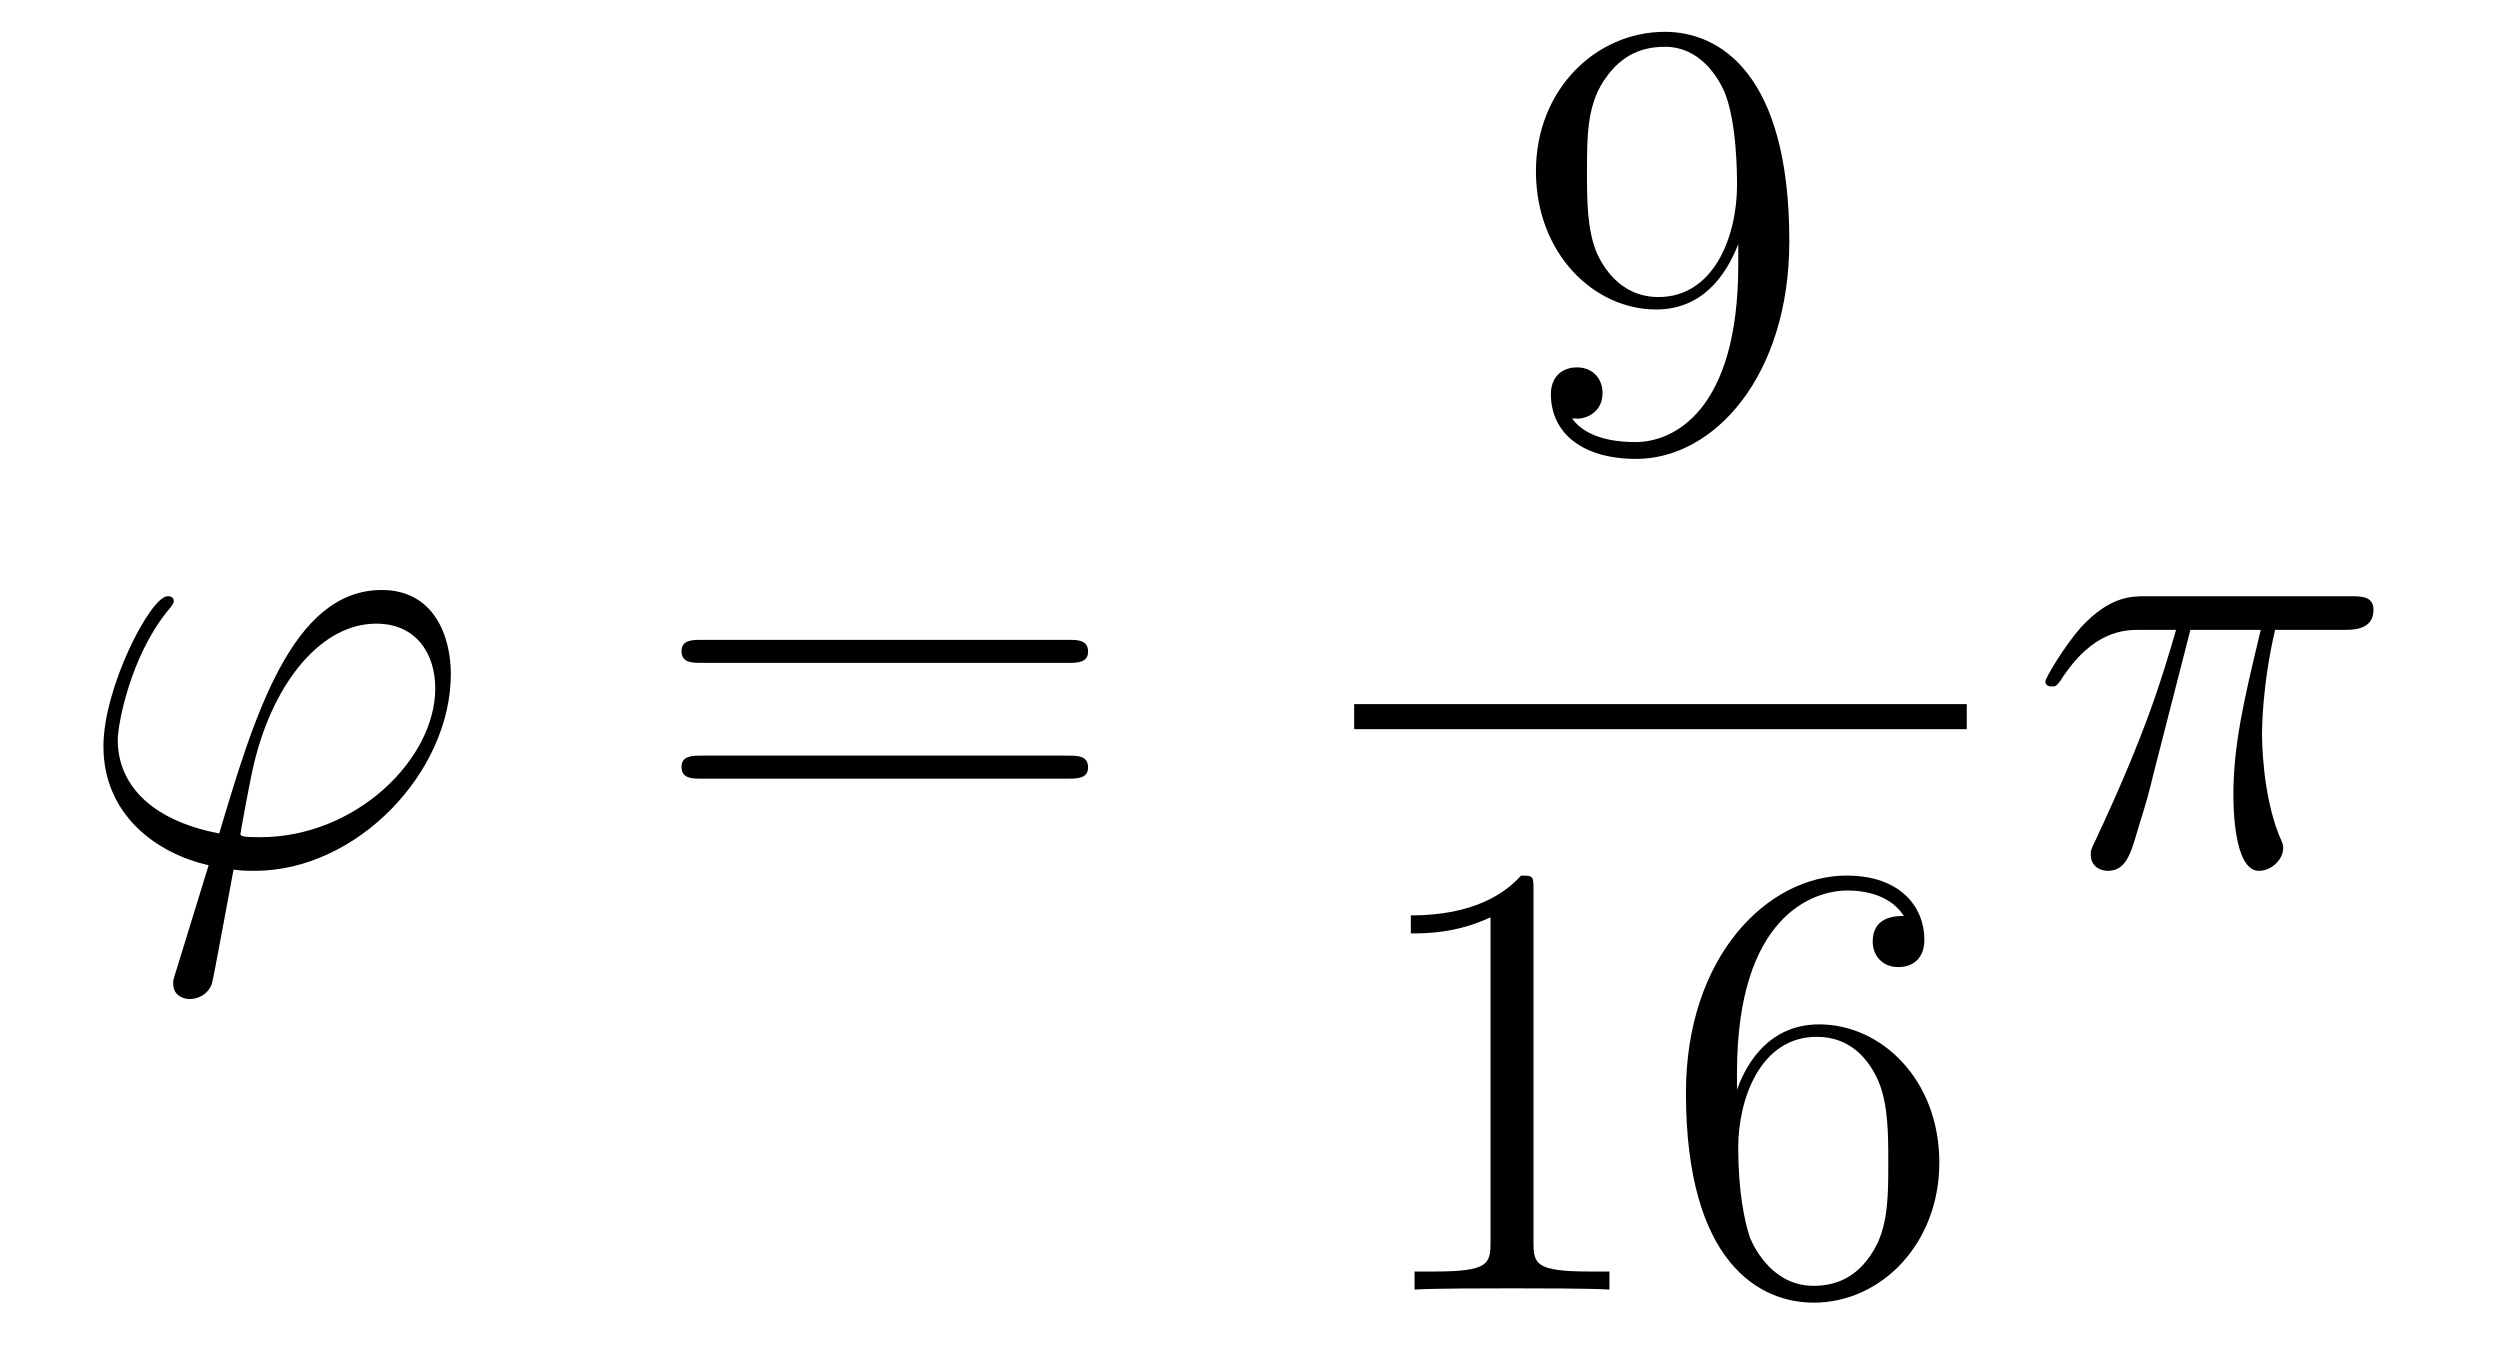
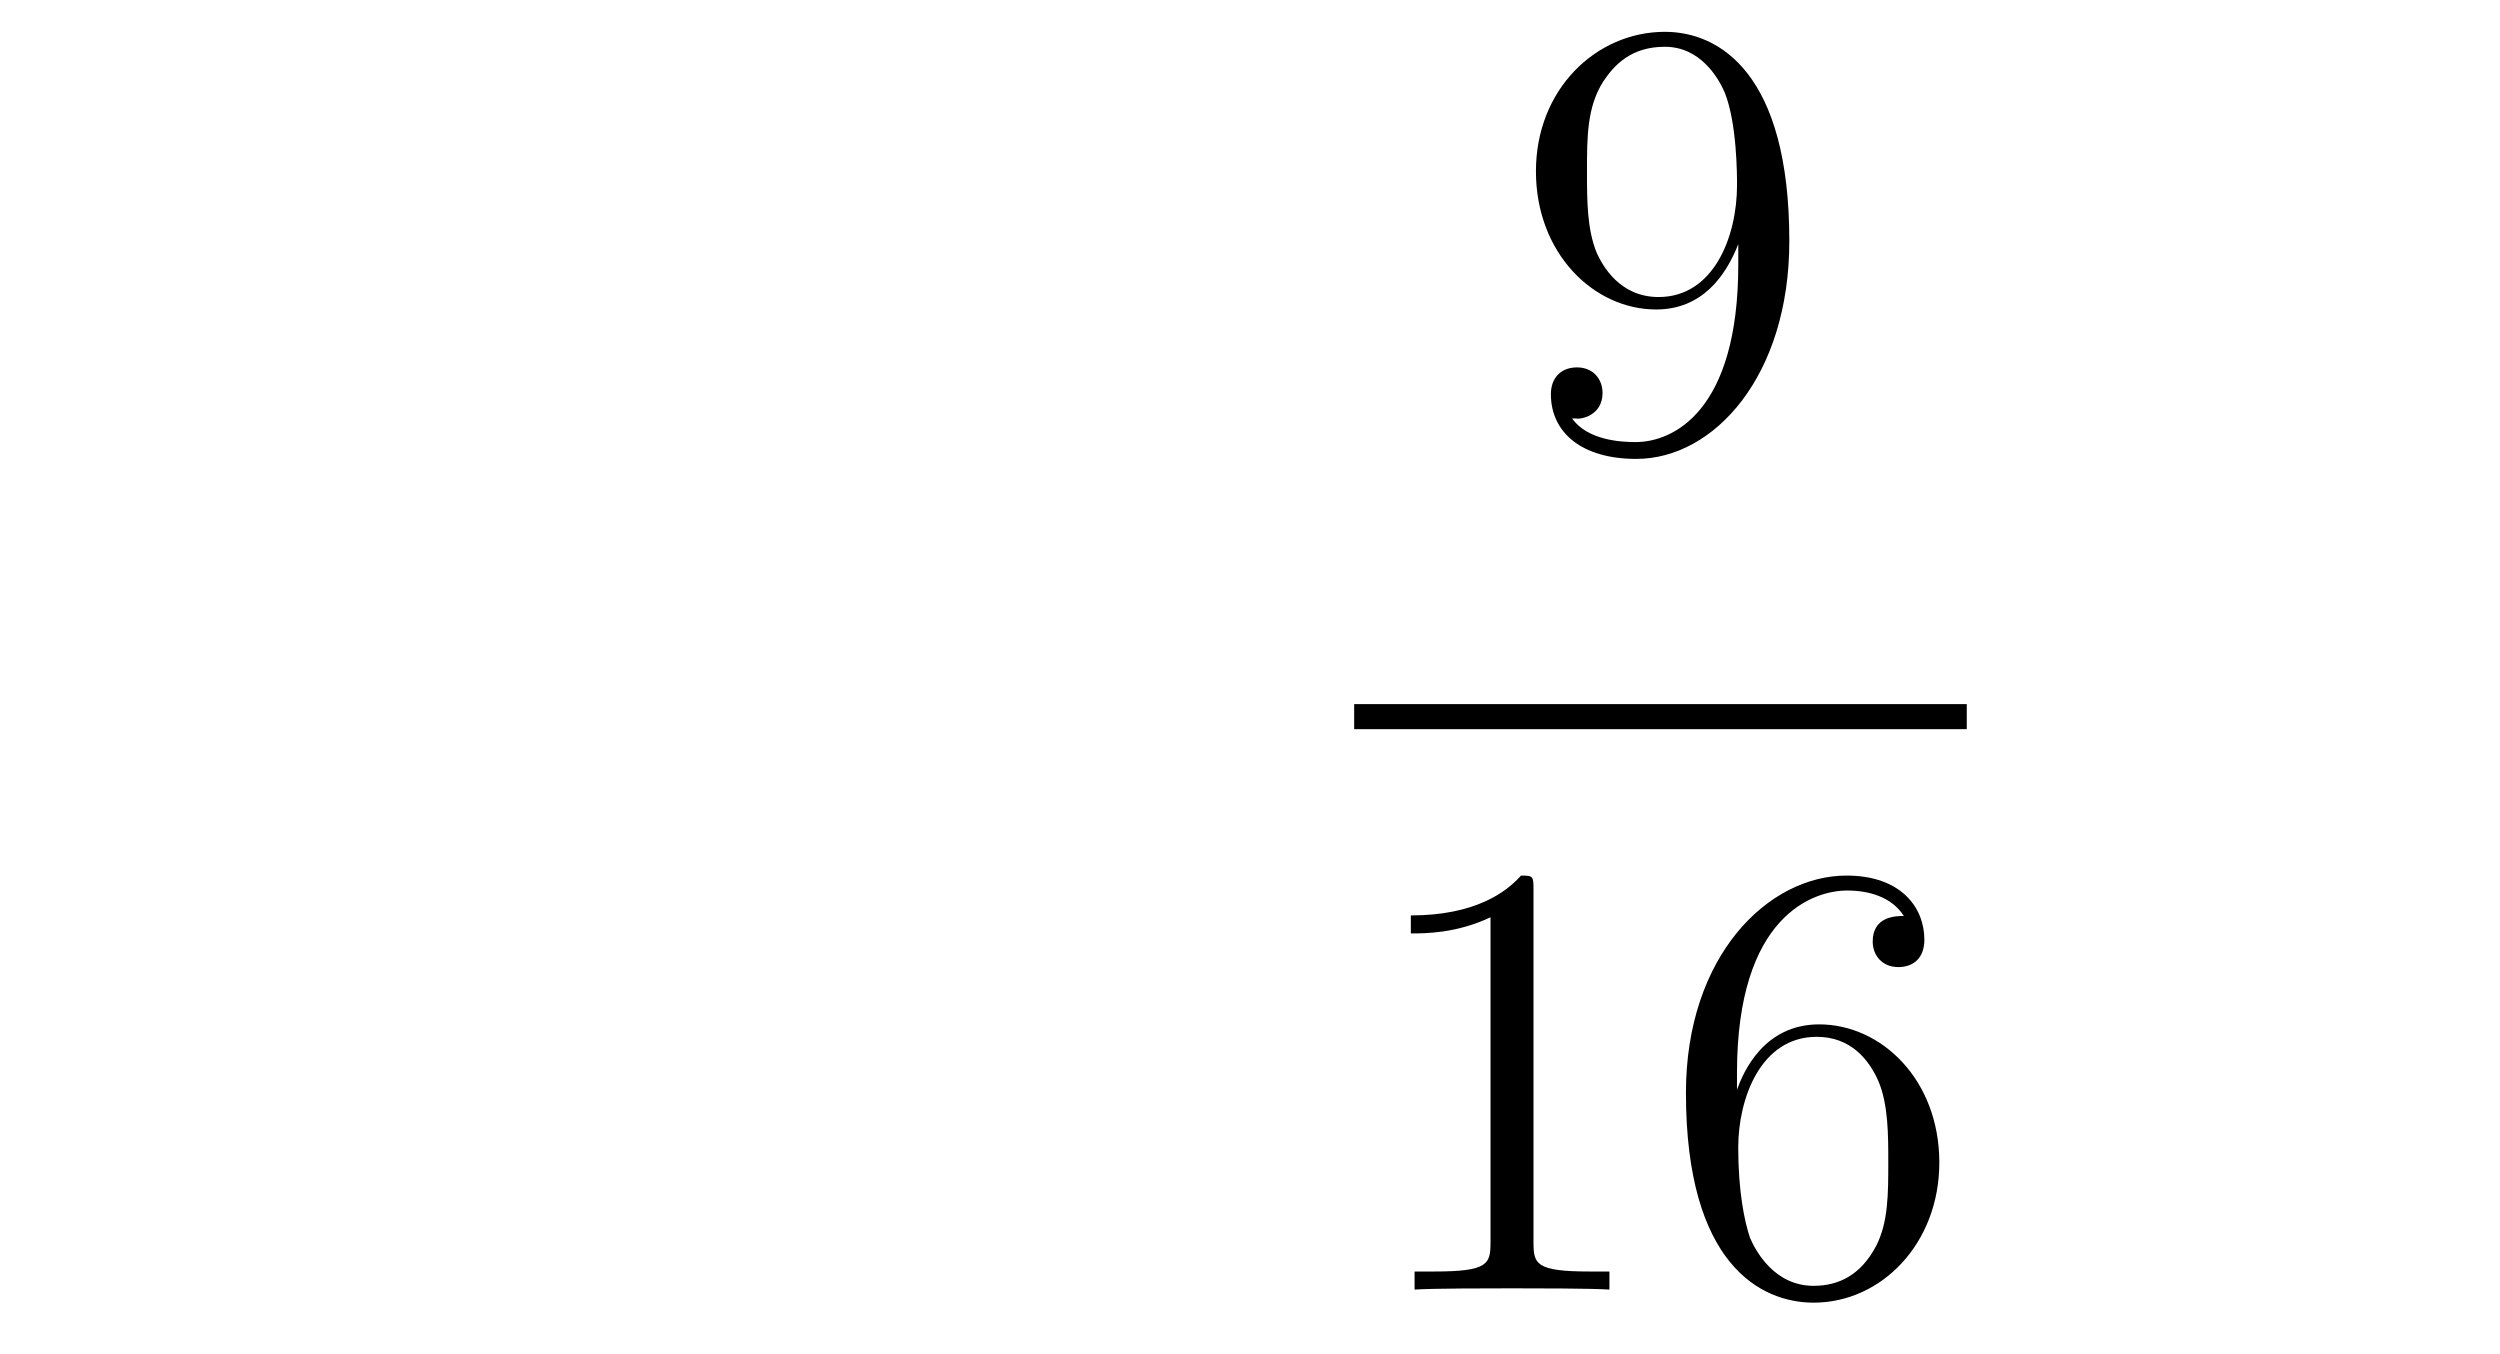
<svg xmlns="http://www.w3.org/2000/svg" height="26pt" version="1.1" viewBox="0 -26 48 26" width="48pt">
  <g id="page1">
    <g transform="matrix(1 0 0 1 -127 641)">
-       <path d="M131.998 -650.926C131.795 -650.926 131.616 -650.926 131.616 -650.986C131.616 -651.01 131.819 -652.133 131.891 -652.396C132.273 -653.927 133.182 -655.026 134.222 -655.026C134.999 -655.026 135.357 -654.441 135.357 -653.783C135.357 -652.42 133.827 -650.926 131.998 -650.926ZM131.484 -650.304C131.556 -650.292 131.675 -650.28 131.891 -650.28C133.851 -650.28 135.656 -652.169 135.656 -654.058C135.656 -654.787 135.333 -655.672 134.329 -655.672C132.608 -655.672 131.879 -653.245 131.209 -650.998C129.834 -651.261 129.261 -651.99 129.261 -652.791C129.261 -653.113 129.512 -654.393 130.205 -655.253C130.337 -655.409 130.337 -655.433 130.337 -655.457C130.337 -655.552 130.241 -655.552 130.217 -655.552C129.894 -655.552 128.986 -653.807 128.986 -652.671C128.986 -651.333 130.038 -650.603 131.006 -650.388L130.384 -648.368C130.325 -648.188 130.325 -648.165 130.325 -648.117C130.325 -647.83 130.612 -647.818 130.635 -647.818C130.755 -647.818 130.97 -647.866 131.066 -648.105C131.102 -648.213 131.436 -650.065 131.484 -650.304Z" fill-rule="evenodd" />
-       <path d="M147.509 -654.273C147.676 -654.273 147.891 -654.273 147.891 -654.488C147.891 -654.715 147.688 -654.715 147.509 -654.715H140.468C140.3 -654.715 140.085 -654.715 140.085 -654.5C140.085 -654.273 140.288 -654.273 140.468 -654.273H147.509ZM147.509 -652.05C147.676 -652.05 147.891 -652.05 147.891 -652.265C147.891 -652.492 147.688 -652.492 147.509 -652.492H140.468C140.3 -652.492 140.085 -652.492 140.085 -652.277C140.085 -652.05 140.288 -652.05 140.468 -652.05H147.509Z" fill-rule="evenodd" />
      <path d="M160.375 -661.919C160.375 -659.097 159.12 -658.512 158.403 -658.512C158.116 -658.512 157.482 -658.548 157.183 -658.966H157.255C157.339 -658.942 157.769 -659.014 157.769 -659.456C157.769 -659.719 157.59 -659.946 157.279 -659.946C156.968 -659.946 156.777 -659.743 156.777 -659.432C156.777 -658.691 157.375 -658.189 158.415 -658.189C159.909 -658.189 161.355 -659.779 161.355 -662.373C161.355 -665.588 160.017 -666.389 158.965 -666.389C157.65 -666.389 156.49 -665.29 156.49 -663.712C156.49 -662.134 157.602 -661.058 158.797 -661.058C159.682 -661.058 160.136 -661.703 160.375 -662.313V-661.919ZM158.845 -661.297C158.092 -661.297 157.769 -661.907 157.662 -662.134C157.47 -662.588 157.47 -663.162 157.47 -663.7C157.47 -664.369 157.47 -664.943 157.781 -665.433C157.996 -665.756 158.319 -666.102 158.965 -666.102C159.646 -666.102 159.993 -665.505 160.112 -665.23C160.351 -664.644 160.351 -663.628 160.351 -663.449C160.351 -662.445 159.897 -661.297 158.845 -661.297Z" fill-rule="evenodd" />
      <path d="M153 -653H164.762V-653.481H153" />
      <path d="M156.443 -649.902C156.443 -650.178 156.443 -650.189 156.204 -650.189C155.917 -649.867 155.319 -649.424 154.088 -649.424V-649.078C154.363 -649.078 154.96 -649.078 155.618 -649.388V-643.16C155.618 -642.73 155.582 -642.587 154.53 -642.587H154.16V-642.24C154.482 -642.264 155.642 -642.264 156.036 -642.264C156.431 -642.264 157.578 -642.264 157.901 -642.24V-642.587H157.531C156.479 -642.587 156.443 -642.73 156.443 -643.16V-649.902ZM160.35 -646.4C160.35 -649.424 161.821 -649.902 162.466 -649.902C162.897 -649.902 163.327 -649.771 163.554 -649.413C163.411 -649.413 162.956 -649.413 162.956 -648.922C162.956 -648.659 163.136 -648.432 163.446 -648.432C163.745 -648.432 163.948 -648.612 163.948 -648.958C163.948 -649.58 163.494 -650.189 162.454 -650.189C160.948 -650.189 159.37 -648.648 159.37 -646.017C159.37 -642.73 160.805 -641.989 161.821 -641.989C163.124 -641.989 164.235 -643.125 164.235 -644.679C164.235 -646.268 163.124 -647.332 161.928 -647.332C160.864 -647.332 160.47 -646.412 160.35 -646.077V-646.4ZM161.821 -642.312C161.067 -642.312 160.709 -642.981 160.601 -643.232C160.494 -643.543 160.374 -644.129 160.374 -644.966C160.374 -645.91 160.805 -647.093 161.881 -647.093C162.538 -647.093 162.885 -646.651 163.064 -646.245C163.255 -645.802 163.255 -645.205 163.255 -644.691C163.255 -644.081 163.255 -643.543 163.028 -643.089C162.729 -642.515 162.299 -642.312 161.821 -642.312Z" fill-rule="evenodd" />
-       <path d="M169.056 -654.907H170.407C170.084 -653.568 169.881 -652.695 169.881 -651.739C169.881 -651.572 169.881 -650.28 170.371 -650.28C170.622 -650.28 170.837 -650.508 170.837 -650.711C170.837 -650.771 170.837 -650.794 170.753 -650.974C170.431 -651.799 170.431 -652.827 170.431 -652.91C170.431 -652.982 170.431 -653.831 170.682 -654.907H172.021C172.176 -654.907 172.571 -654.907 172.571 -655.289C172.571 -655.552 172.343 -655.552 172.128 -655.552H168.195C167.92 -655.552 167.514 -655.552 166.964 -654.967C166.653 -654.62 166.271 -653.986 166.271 -653.914C166.271 -653.843 166.331 -653.819 166.402 -653.819C166.486 -653.819 166.498 -653.855 166.558 -653.927C167.179 -654.907 167.801 -654.907 168.1 -654.907H168.781C168.518 -654.01 168.219 -652.97 167.239 -650.878C167.143 -650.687 167.143 -650.663 167.143 -650.591C167.143 -650.34 167.359 -650.28 167.466 -650.28C167.813 -650.28 167.908 -650.591 168.052 -651.093C168.243 -651.703 168.243 -651.727 168.363 -652.205L169.056 -654.907Z" fill-rule="evenodd" />
    </g>
  </g>
</svg>